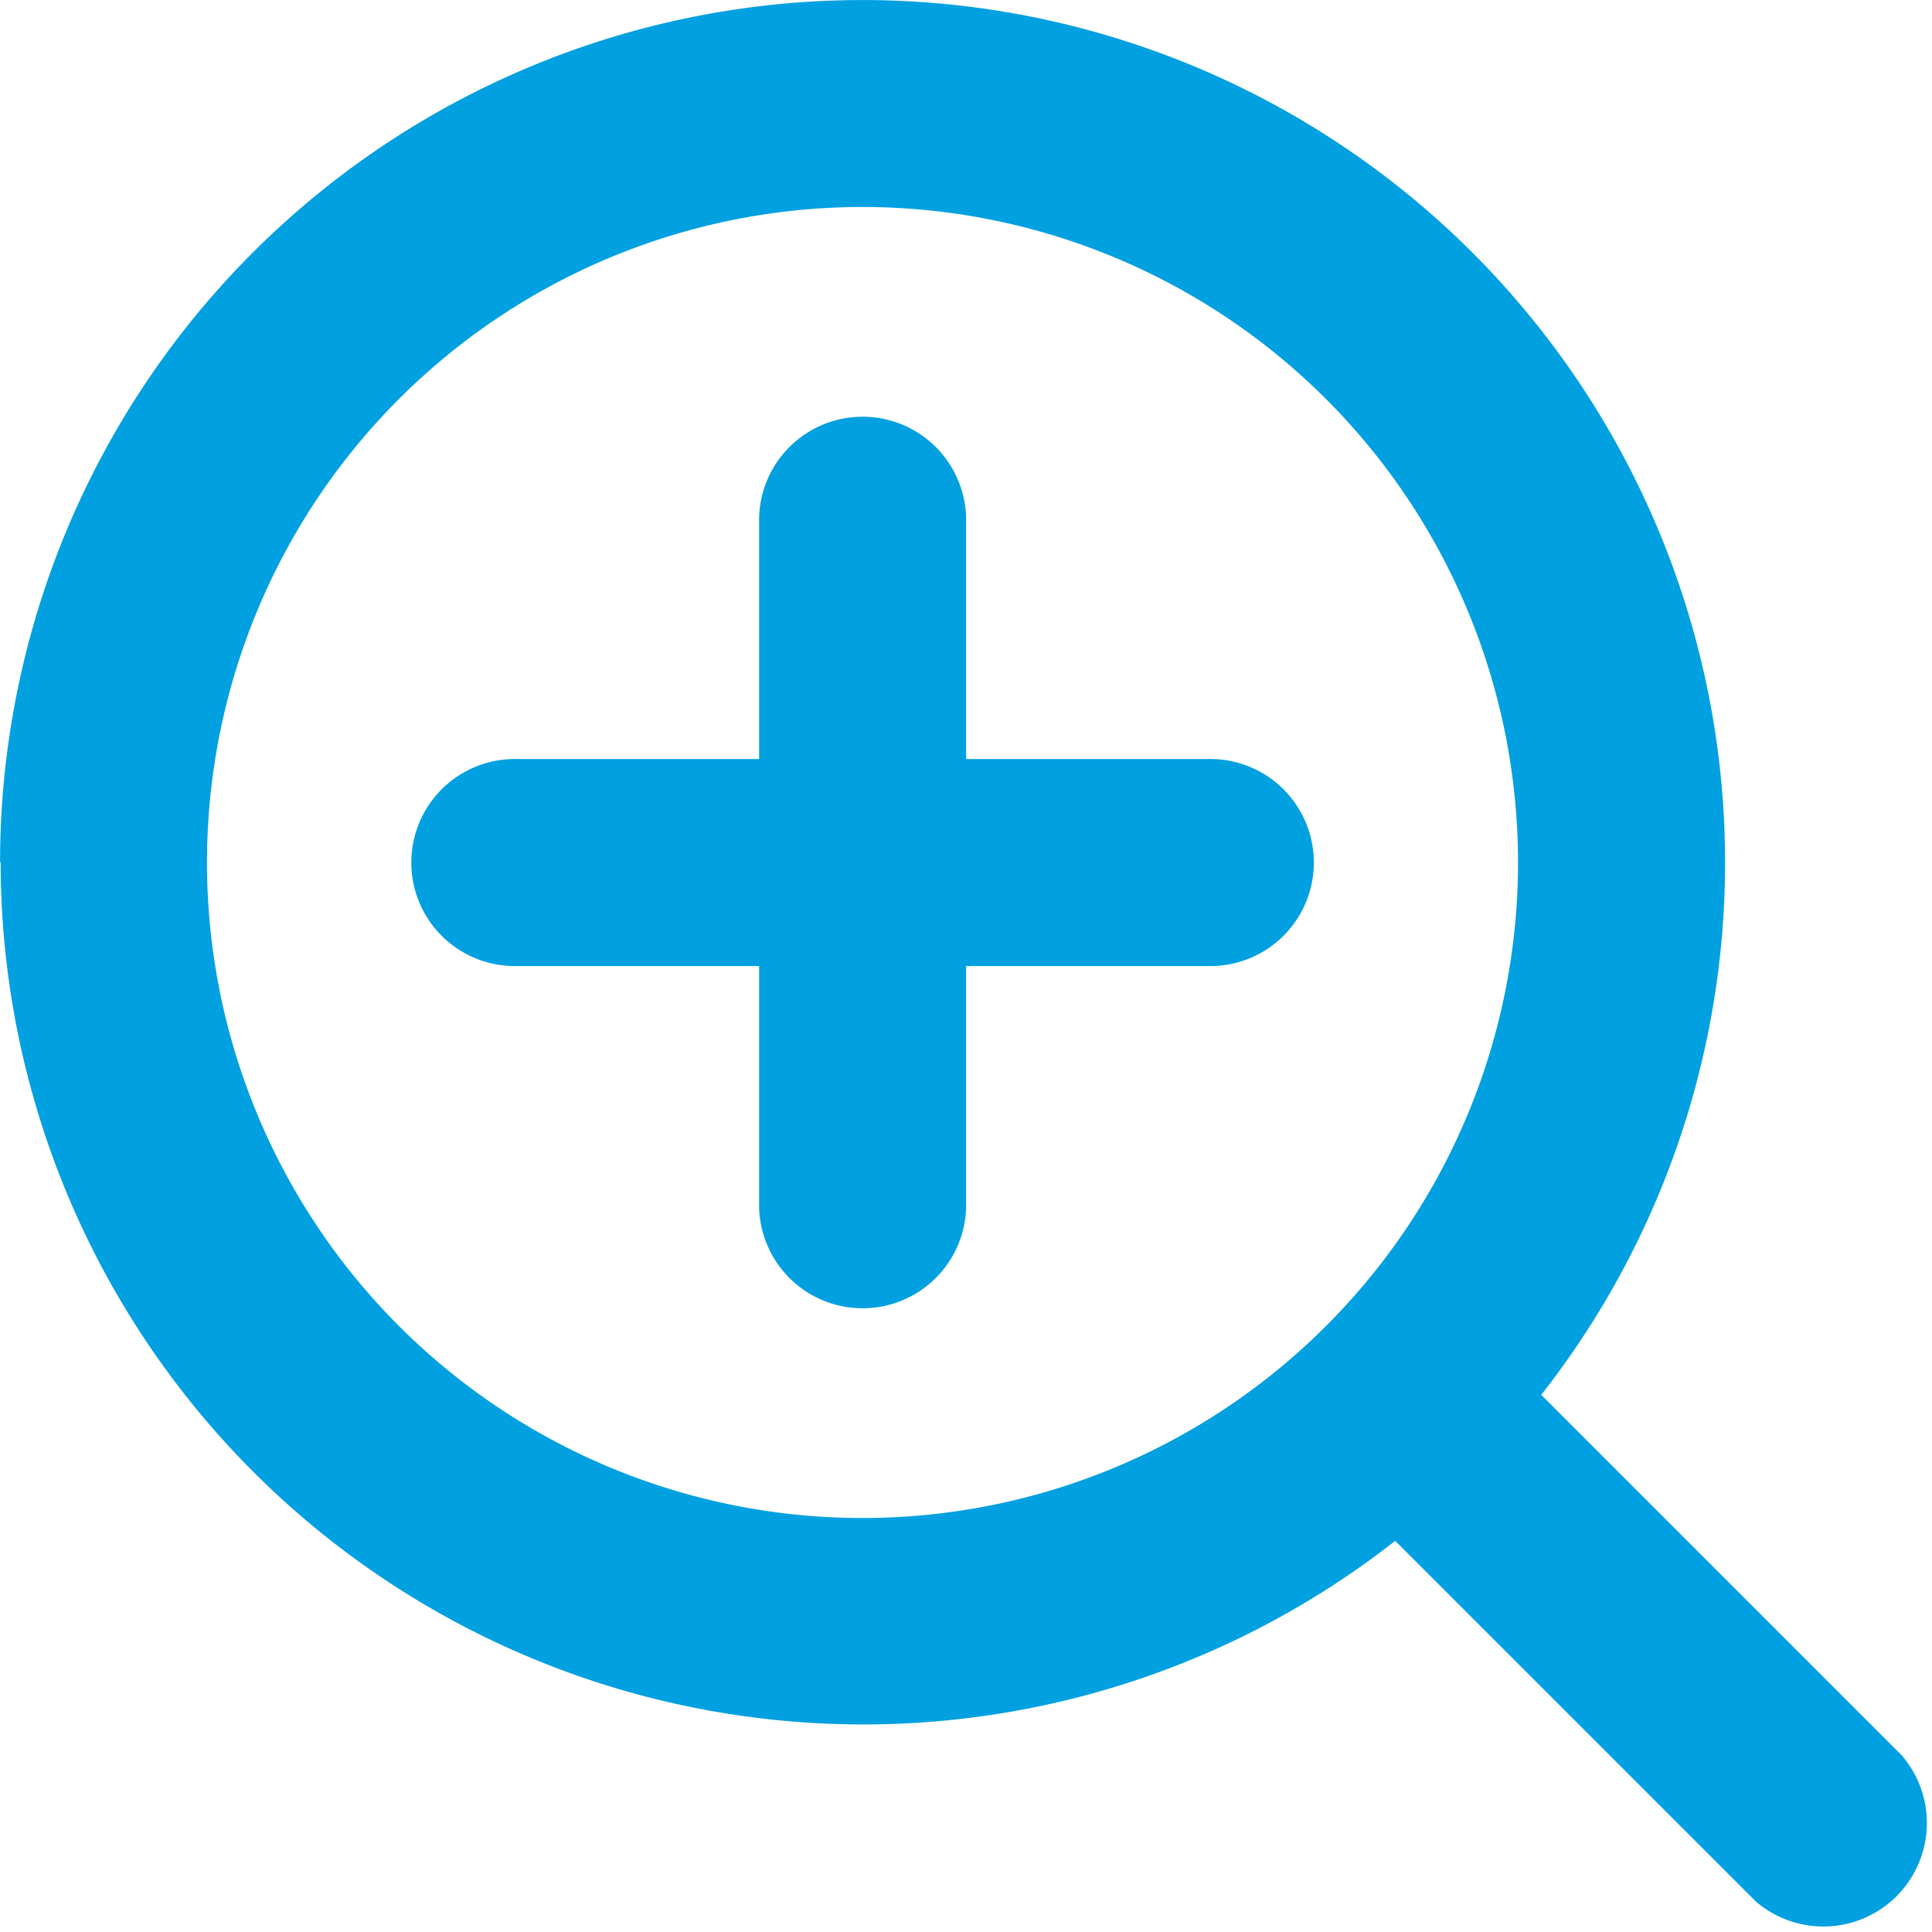
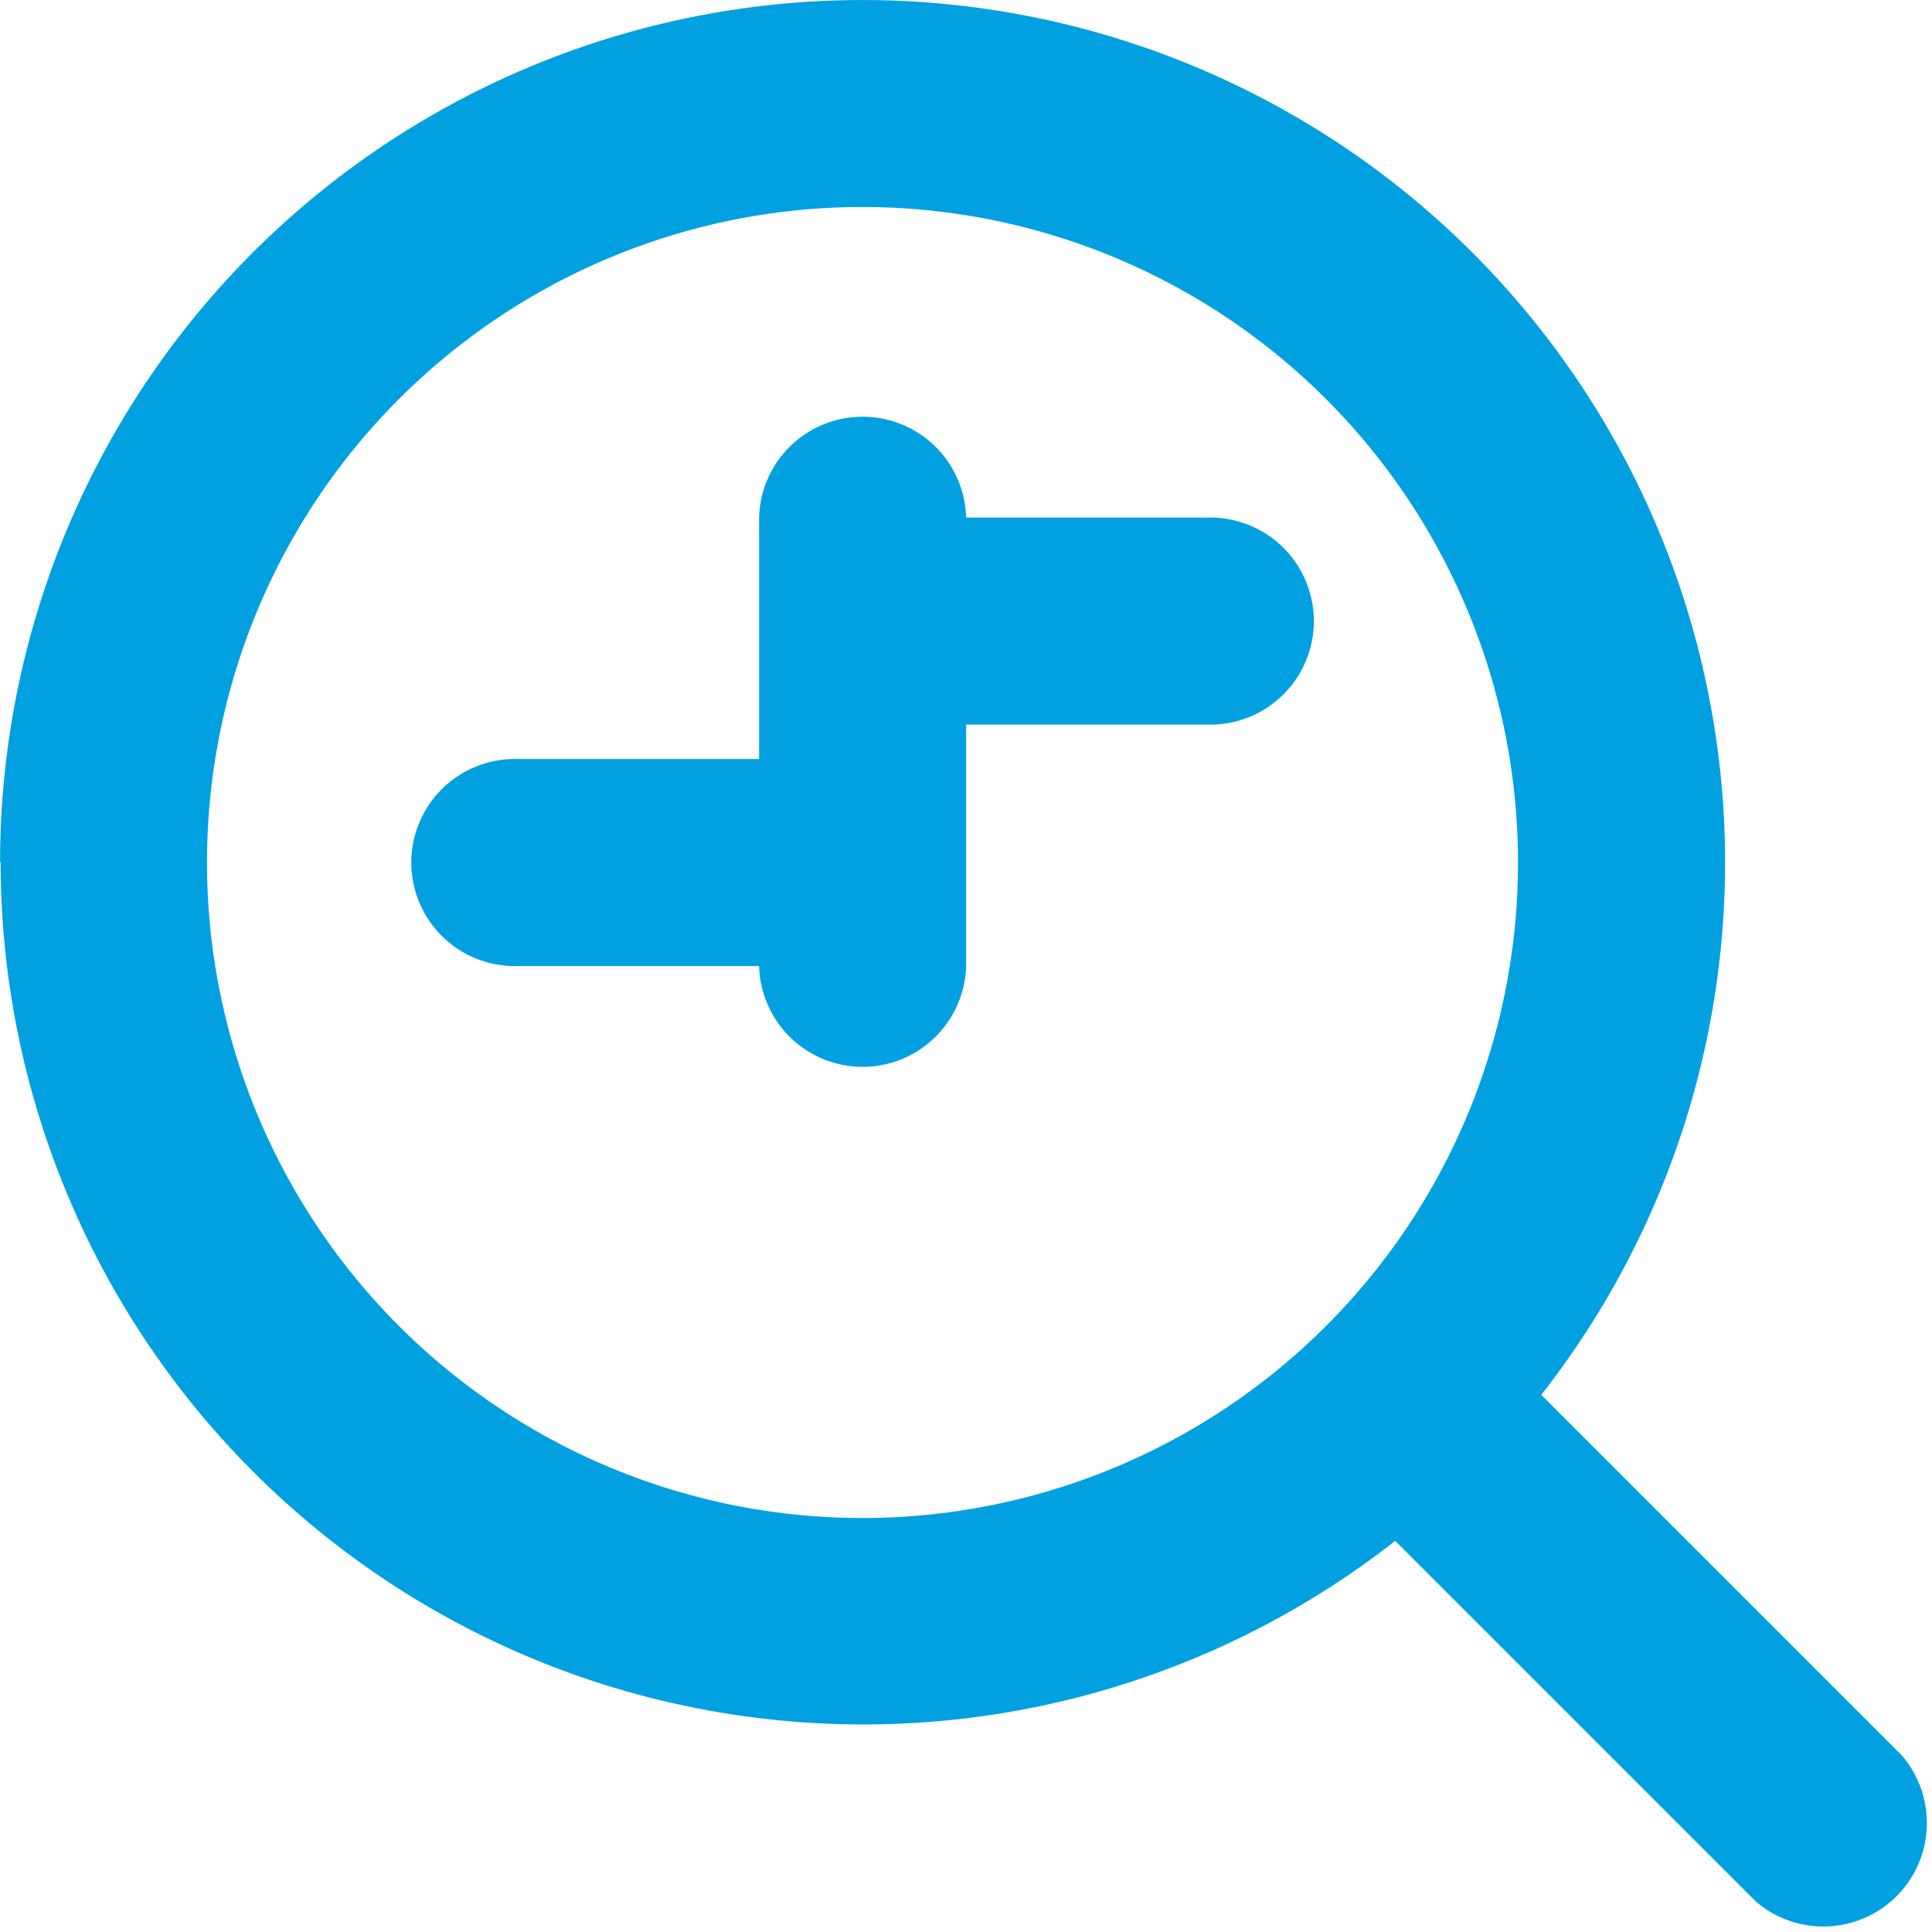
<svg xmlns="http://www.w3.org/2000/svg" width="26.461" height="26.461" viewBox="0 0 26.461 26.461">
-   <path id="noun-zoom-4699518" d="M192.642,113.665a8.978,8.978,0,1,0,8.977,8.978A8.979,8.979,0,0,0,192.642,113.665Zm-11.813,8.978a11.813,11.813,0,1,1,21.108,7.291l4.937,4.937a1.418,1.418,0,0,1-2,2l-4.937-4.937a11.814,11.814,0,0,1-19.1-9.3Zm13.231-4.725a1.418,1.418,0,0,0-2.835,0v3.308h-3.308a1.418,1.418,0,1,0,0,2.835h3.308v3.307a1.418,1.418,0,0,0,2.835,0v-3.307h3.307a1.418,1.418,0,1,0,0-2.835h-3.307Z" transform="translate(-180.828 -110.83)" fill="#00a0e1" />
+   <path id="noun-zoom-4699518" d="M192.642,113.665a8.978,8.978,0,1,0,8.977,8.978A8.979,8.979,0,0,0,192.642,113.665Zm-11.813,8.978a11.813,11.813,0,1,1,21.108,7.291l4.937,4.937a1.418,1.418,0,0,1-2,2l-4.937-4.937a11.814,11.814,0,0,1-19.1-9.3Zm13.231-4.725a1.418,1.418,0,0,0-2.835,0v3.308h-3.308a1.418,1.418,0,1,0,0,2.835h3.308a1.418,1.418,0,0,0,2.835,0v-3.307h3.307a1.418,1.418,0,1,0,0-2.835h-3.307Z" transform="translate(-180.828 -110.83)" fill="#00a0e1" />
</svg>